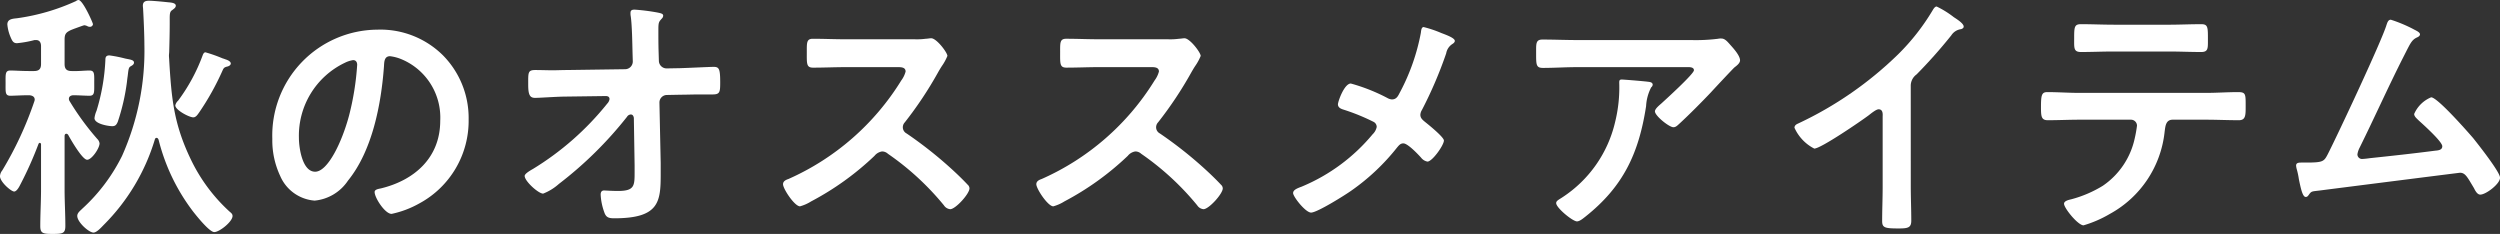
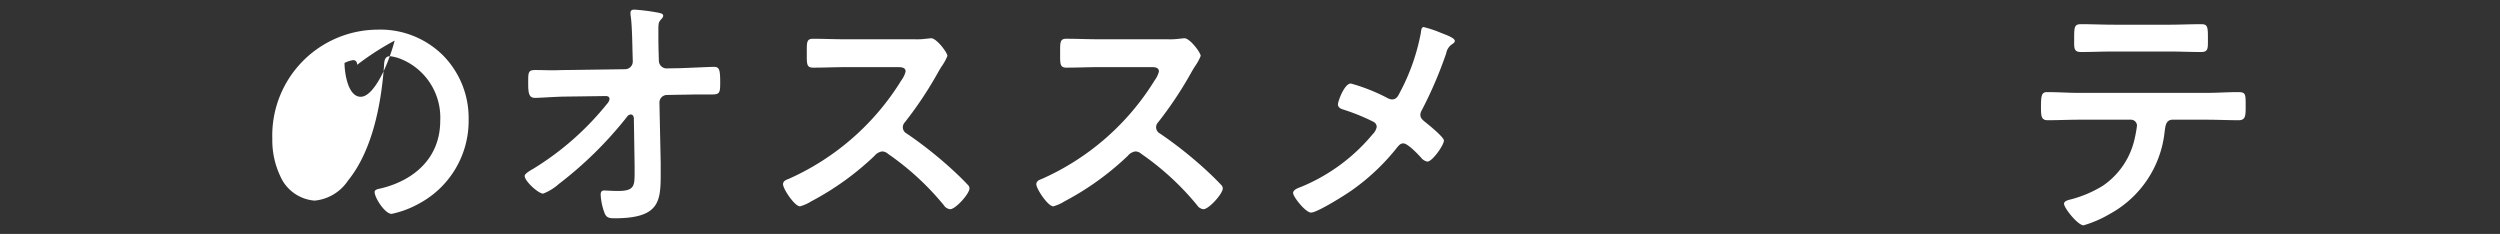
<svg xmlns="http://www.w3.org/2000/svg" viewBox="0 0 232.659 21.77">
  <rect x="0" y="0" width="232.659" height="21.77" fill="#333333" stroke="none" />
  <defs>
    <style>.cls-1{fill:#fff;}</style>
  </defs>
  <g id="レイヤー_2" data-name="レイヤー 2">
    <g id="レイヤー_1-2" data-name="レイヤー 1">
-       <path class="cls-1" d="M6.177,12.447c-.118,0-.166.1-.166.218v4.988c0,1.114.071,2.228.071,3.366,0,.7-.236.751-1.178.751-.9,0-1.156-.049-1.156-.727,0-1.138.071-2.276.071-3.39V13.44a.135.135,0,0,0-.118-.146c-.047,0-.094.049-.118.1a33.974,33.974,0,0,1-1.7,3.8c-.094.194-.33.63-.566.63-.283,0-1.32-.9-1.32-1.429a.947.947,0,0,1,.212-.533A32.719,32.719,0,0,0,3.183,9.468a.593.593,0,0,0,.047-.193c0-.291-.236-.388-.5-.412H2.688c-.684,0-1.368.048-1.721.048-.5,0-.448-.339-.448-1.162,0-.848-.048-1.187.448-1.187.424,0,1.06.049,1.721.049h.471c.472,0,.66-.194.66-.654V4.286c0-.29-.118-.557-.448-.557H3.206A9.981,9.981,0,0,1,1.58,4.02c-.354,0-.448-.218-.613-.606A3.825,3.825,0,0,1,.684,2.276c0-.533.542-.533.919-.581A19.551,19.551,0,0,0,7.073.1.406.406,0,0,1,7.308,0c.4,0,1.344,2.131,1.344,2.252a.277.277,0,0,1-.307.242.447.447,0,0,1-.235-.072,1.014,1.014,0,0,0-.26-.073c-.047,0-.447.145-.777.266-.213.073-.378.145-.448.17-.472.218-.614.363-.614.9V5.957c0,.46.189.654.661.654.613.024,1.225-.049,1.65-.049.5,0,.448.339.448,1.187,0,.823.047,1.162-.448,1.162-.4,0-1.014-.048-1.532-.048-.189.024-.378.1-.378.339a.4.4,0,0,0,.071.218,24.554,24.554,0,0,0,2.57,3.511.7.7,0,0,1,.212.412c0,.46-.731,1.525-1.155,1.525-.448,0-1.533-1.889-1.768-2.324A.239.239,0,0,0,6.177,12.447ZM17.752,14.82a15.816,15.816,0,0,0,3.607,4.867c.141.121.283.218.283.412,0,.533-1.226,1.5-1.7,1.5-.448,0-1.626-1.477-1.933-1.864A18.31,18.31,0,0,1,14.758,13c-.047-.1-.094-.17-.189-.17s-.141.073-.165.17a18.928,18.928,0,0,1-4.738,7.918c-.213.218-.66.727-.967.727-.424,0-1.509-.969-1.509-1.55,0-.291.283-.484.472-.678a16.612,16.612,0,0,0,3.7-4.916,23.983,23.983,0,0,0,2.075-10.34c0-.872-.071-2.494-.118-3.293,0-.121-.024-.218-.024-.339,0-.388.259-.46.566-.46.4,0,1.391.1,1.815.145.307.024.684.073.684.315,0,.193-.189.29-.33.411-.212.121-.236.339-.236.775v.509c0,.847-.024,1.719-.047,2.567,0,.121-.024.266-.024.387,0,.145.024.291.024.436C15.96,9.178,16.172,11.527,17.752,14.82ZM12.282,6.1c-.306.17-.306.17-.4.993-.024.145-.048.339-.071.557a19.371,19.371,0,0,1-.849,3.681c-.118.266-.212.412-.518.412s-1.651-.194-1.651-.751a2.426,2.426,0,0,1,.189-.678,18.876,18.876,0,0,0,.825-4.722c0-.218.024-.436.377-.436a12.045,12.045,0,0,1,1.462.29c.471.1.825.122.825.388C12.471,5.957,12.353,6.054,12.282,6.1Zm8.841.1c-.259.073-.306.121-.424.388a24.482,24.482,0,0,1-2.146,3.85c-.141.194-.306.484-.565.484-.378,0-1.674-.678-1.674-1.114a.834.834,0,0,1,.259-.436,16.654,16.654,0,0,0,2.311-4.286c.047-.1.117-.218.235-.218a13.891,13.891,0,0,1,1.58.557c.165.049.283.1.353.121.142.049.425.17.425.364C21.477,6.078,21.264,6.175,21.123,6.2Z" />
-       <path class="cls-1" d="M41.232,5.158a8.3,8.3,0,0,1,2.381,5.957,8.735,8.735,0,0,1-4.6,7.822,9.037,9.037,0,0,1-2.569.968c-.614,0-1.58-1.5-1.58-2.034,0-.242.354-.29.589-.339,3.089-.751,5.517-2.833,5.517-6.3A5.877,5.877,0,0,0,37.2,5.448a4.064,4.064,0,0,0-.9-.218c-.542,0-.542.533-.566.945-.259,3.535-1.084,7.846-3.347,10.631A4.205,4.205,0,0,1,29.28,18.67a3.8,3.8,0,0,1-3.206-2.3,7.762,7.762,0,0,1-.731-3.439A9.851,9.851,0,0,1,35.126,2.76,8.262,8.262,0,0,1,41.232,5.158Zm-9.17.7a7.513,7.513,0,0,0-4.244,6.974c0,.9.307,3.148,1.509,3.148,1.179,0,2.5-2.76,3.159-5.23A25.292,25.292,0,0,0,33.24,6.03c0-.242-.117-.436-.377-.436A2.6,2.6,0,0,0,32.062,5.86Z" />
+       <path class="cls-1" d="M41.232,5.158a8.3,8.3,0,0,1,2.381,5.957,8.735,8.735,0,0,1-4.6,7.822,9.037,9.037,0,0,1-2.569.968c-.614,0-1.58-1.5-1.58-2.034,0-.242.354-.29.589-.339,3.089-.751,5.517-2.833,5.517-6.3A5.877,5.877,0,0,0,37.2,5.448a4.064,4.064,0,0,0-.9-.218c-.542,0-.542.533-.566.945-.259,3.535-1.084,7.846-3.347,10.631A4.205,4.205,0,0,1,29.28,18.67a3.8,3.8,0,0,1-3.206-2.3,7.762,7.762,0,0,1-.731-3.439A9.851,9.851,0,0,1,35.126,2.76,8.262,8.262,0,0,1,41.232,5.158Zm-9.17.7c0,.9.307,3.148,1.509,3.148,1.179,0,2.5-2.76,3.159-5.23A25.292,25.292,0,0,0,33.24,6.03c0-.242-.117-.436-.377-.436A2.6,2.6,0,0,0,32.062,5.86Z" />
      <path class="cls-1" d="M58.182,6.441a.72.72,0,0,0,.708-.726l-.024-.823c-.023-.921-.047-2.543-.165-3.366a1.5,1.5,0,0,1-.024-.339c0-.243.166-.291.378-.291a19.08,19.08,0,0,1,1.98.242c.542.1.684.145.684.339a.421.421,0,0,1-.142.266c-.259.291-.306.34-.306,1.017,0,.7,0,1.405.023,2.107l.024.8a.719.719,0,0,0,.731.7L63.3,6.344c.825-.024,2.758-.121,3.112-.121.519,0,.613.194.613,1.477,0,.9-.047,1.09-.731,1.09H65c-.543,0-1.109.024-1.651.024l-1.273.025a.7.7,0,0,0-.707.7l.118,5.642v.993c0,2.591-.118,4.141-4.314,4.141-.519,0-.778-.073-.943-.581a5.517,5.517,0,0,1-.33-1.623c0-.242.094-.387.33-.387.023,0,.731.048,1.273.048,1.556,0,1.556-.484,1.556-1.767V15.4l-.071-4.431c-.024-.146-.094-.315-.283-.315a.438.438,0,0,0-.354.218,35.743,35.743,0,0,1-6.341,6.247,4.833,4.833,0,0,1-1.462.9c-.448,0-1.721-1.162-1.721-1.646,0-.218.566-.533.778-.654a26.6,26.6,0,0,0,6.908-6.078.774.774,0,0,0,.212-.412c0-.121-.047-.29-.354-.29l-3.607.048c-.9,0-2.475.121-2.97.121-.472,0-.637-.266-.637-1.211,0-1.138-.047-1.38.66-1.38.542,0,1.085.024,1.627.024.424,0,.849-.024,1.3-.024Z" />
      <path class="cls-1" d="M85.128,3.656a6.228,6.228,0,0,0,1.014-.048c.141,0,.377-.048.519-.048.5,0,1.508,1.332,1.508,1.646a4.732,4.732,0,0,1-.518.945c-.142.218-.283.46-.377.629a35.1,35.1,0,0,1-3.065,4.6.673.673,0,0,0-.189.46.651.651,0,0,0,.354.582,37.925,37.925,0,0,1,3.984,3.123c.566.509,1.155,1.066,1.7,1.647a.465.465,0,0,1,.165.339c0,.509-1.3,1.937-1.791,1.937a.784.784,0,0,1-.59-.363,25.271,25.271,0,0,0-5.21-4.794.814.814,0,0,0-.542-.218,1.126,1.126,0,0,0-.707.411,26.254,26.254,0,0,1-5.894,4.238,3.9,3.9,0,0,1-1.037.46c-.5,0-1.58-1.622-1.58-2.058,0-.291.283-.412.5-.485A23.549,23.549,0,0,0,83.879,7.483a2.421,2.421,0,0,0,.4-.824c0-.363-.331-.411-.684-.411h-4.88c-1.014,0-2.028.048-3.041.048-.637,0-.59-.363-.59-1.477,0-.848-.023-1.211.566-1.211,1.014,0,2.028.048,3.065.048Z" />
      <path class="cls-1" d="M108.7,3.656a6.234,6.234,0,0,0,1.014-.048c.141,0,.377-.048.518-.048.5,0,1.509,1.332,1.509,1.646a4.732,4.732,0,0,1-.518.945c-.142.218-.283.46-.378.629a35.2,35.2,0,0,1-3.064,4.6.673.673,0,0,0-.189.46.651.651,0,0,0,.354.582,38.028,38.028,0,0,1,3.984,3.123c.566.509,1.155,1.066,1.7,1.647a.469.469,0,0,1,.165.339c0,.509-1.3,1.937-1.792,1.937a.784.784,0,0,1-.589-.363,25.3,25.3,0,0,0-5.21-4.794.815.815,0,0,0-.542-.218,1.121,1.121,0,0,0-.707.411,26.254,26.254,0,0,1-5.894,4.238,3.9,3.9,0,0,1-1.037.46c-.5,0-1.58-1.622-1.58-2.058,0-.291.283-.412.495-.485a23.546,23.546,0,0,0,10.515-9.177,2.418,2.418,0,0,0,.4-.824c0-.363-.33-.411-.683-.411h-4.88c-1.014,0-2.028.048-3.041.048-.637,0-.59-.363-.59-1.477,0-.848-.024-1.211.566-1.211,1.014,0,2.027.048,3.065.048Z" />
      <path class="cls-1" d="M130.321,8.524a19.368,19.368,0,0,0,1.91-5.473c.023-.194.047-.533.259-.533a10.906,10.906,0,0,1,1.65.557c.448.17,1.25.46,1.25.727,0,.145-.142.242-.26.315a1.3,1.3,0,0,0-.542.847,38.364,38.364,0,0,1-2.263,5.279.949.949,0,0,0-.142.436c0,.315.213.484.448.678.307.242,1.745,1.405,1.745,1.719,0,.436-1.084,1.962-1.532,1.962a.958.958,0,0,1-.59-.363c-.306-.339-1.249-1.332-1.65-1.332-.283,0-.424.194-.589.387a20.064,20.064,0,0,1-4.2,3.972c-.566.411-3.23,2.082-3.8,2.082-.519,0-1.674-1.477-1.674-1.816,0-.291.377-.436.683-.557a1.421,1.421,0,0,0,.189-.073,17.115,17.115,0,0,0,6.53-4.843,1.289,1.289,0,0,0,.378-.678.53.53,0,0,0-.307-.484,19,19,0,0,0-2.805-1.138c-.236-.073-.495-.194-.495-.485,0-.266.589-1.937,1.2-1.937a16.886,16.886,0,0,1,3.465,1.381.981.981,0,0,0,.354.1C130.015,9.25,130.132,8.863,130.321,8.524Z" />
-       <path class="cls-1" d="M157.432,3.729a16.491,16.491,0,0,0,2.452-.121,1.218,1.218,0,0,1,.306-.024c.354,0,.59.315.872.629s.873.969.873,1.405c0,.266-.33.508-.519.654-.141.121-1.909,2.01-2.192,2.324-.826.872-2.051,2.107-2.924,2.906-.165.146-.33.339-.565.339-.4,0-1.721-1.065-1.721-1.477,0-.242.424-.581.589-.726.424-.388,3.041-2.761,3.041-3.1s-.519-.29-.731-.29H146.8c-1.085,0-2.146.072-3.206.072-.613,0-.637-.266-.637-1.235V4.6c0-.63.047-.92.589-.92,1.085,0,2.169.048,3.254.048ZM153.306,7.6c.165.024.5.024.5.29a.369.369,0,0,1-.142.242,4.256,4.256,0,0,0-.472,1.744c-.683,4.432-2.145,7.507-5.657,10.292-.189.145-.519.435-.778.435-.4,0-1.934-1.259-1.934-1.7,0-.217.236-.314.566-.532a11.463,11.463,0,0,0,4.927-7.047,13.326,13.326,0,0,0,.377-3.608c0-.194,0-.315.236-.315C151.232,7.41,152.953,7.555,153.306,7.6Z" />
-       <path class="cls-1" d="M177.824,17.363c0,1.065.047,2.131.047,3.172,0,.654-.306.726-1.179.726-1.3,0-1.532-.072-1.532-.7,0-1.041.047-2.082.047-3.124V10.849c0-.146.071-.678-.377-.678-.236,0-.731.411-.919.557-.708.532-4.456,3.1-5.069,3.1A4.027,4.027,0,0,1,167,11.89c0-.242.212-.339.377-.412a33.868,33.868,0,0,0,9.265-6.417A20.471,20.471,0,0,0,179.852.969c.07-.122.212-.364.377-.364a8.67,8.67,0,0,1,1.6.993c.259.17.919.581.919.872,0,.145-.118.194-.236.242a1.272,1.272,0,0,0-.919.581,46.757,46.757,0,0,1-3.23,3.633,1.3,1.3,0,0,0-.542,1.089Z" />
      <path class="cls-1" d="M205.289,8.645c.99,0,1.98-.073,2.994-.073.73,0,.707.194.707,1.332,0,.824,0,1.284-.637,1.284-1.037,0-2.051-.049-3.064-.049H202.2c-.66,0-.683.63-.754,1.138a9.888,9.888,0,0,1-5.092,7.628,10.771,10.771,0,0,1-2.452,1.066c-.519,0-1.815-1.6-1.815-2.01,0-.266.448-.363.66-.412a10.976,10.976,0,0,0,2.947-1.259,7.158,7.158,0,0,0,2.97-4.407,11.529,11.529,0,0,0,.212-1.187.56.56,0,0,0-.565-.557h-4.786c-.967,0-1.957.049-2.947.049-.613,0-.637-.364-.637-1.235,0-1.114.071-1.381.59-1.381,1.013,0,2,.073,2.994.073ZM201.8,2.3c1.013,0,2.027-.049,3.064-.049.637,0,.613.315.613,1.5,0,.751.024,1.09-.636,1.09-.99,0-2-.048-3.018-.048h-5.139c-1.014,0-2.028.048-3.018.048-.707,0-.636-.387-.636-1.308,0-1.017.023-1.283.636-1.283,1.014,0,2.028.049,3.065.049Z" />
-       <path class="cls-1" d="M224.6,2.712c.165.1.613.267.613.485,0,.145-.165.241-.283.29-.518.242-.636.6-1.249,1.792-1.415,2.785-2.688,5.642-4.079,8.451a2,2,0,0,0-.212.63.429.429,0,0,0,.425.436,7.058,7.058,0,0,0,.707-.073c2.051-.218,4.078-.436,6.106-.7.259-.024.66-.049.66-.412,0-.436-1.792-2.034-2.193-2.4-.165-.17-.424-.363-.424-.606a2.951,2.951,0,0,1,1.58-1.549c.589,0,3.394,3.2,3.913,3.8.424.533,2.5,3.149,2.5,3.681,0,.581-1.32,1.574-1.839,1.574-.283,0-.471-.363-.589-.605-.613-1.017-.8-1.429-1.3-1.429-.071,0-11.693,1.477-13.013,1.647-.8.1-.8.048-1.061.411-.071.1-.141.194-.283.194-.283,0-.448-.726-.637-1.646a6.805,6.805,0,0,0-.188-.9,1.966,1.966,0,0,1-.071-.364c0-.266.212-.29.519-.29h.4c1.6,0,1.673-.1,2.027-.775.872-1.7,5.021-10.534,5.469-12.035.071-.194.142-.485.4-.485A13.224,13.224,0,0,1,224.6,2.712Z" />
    </g>
  </g>
</svg>